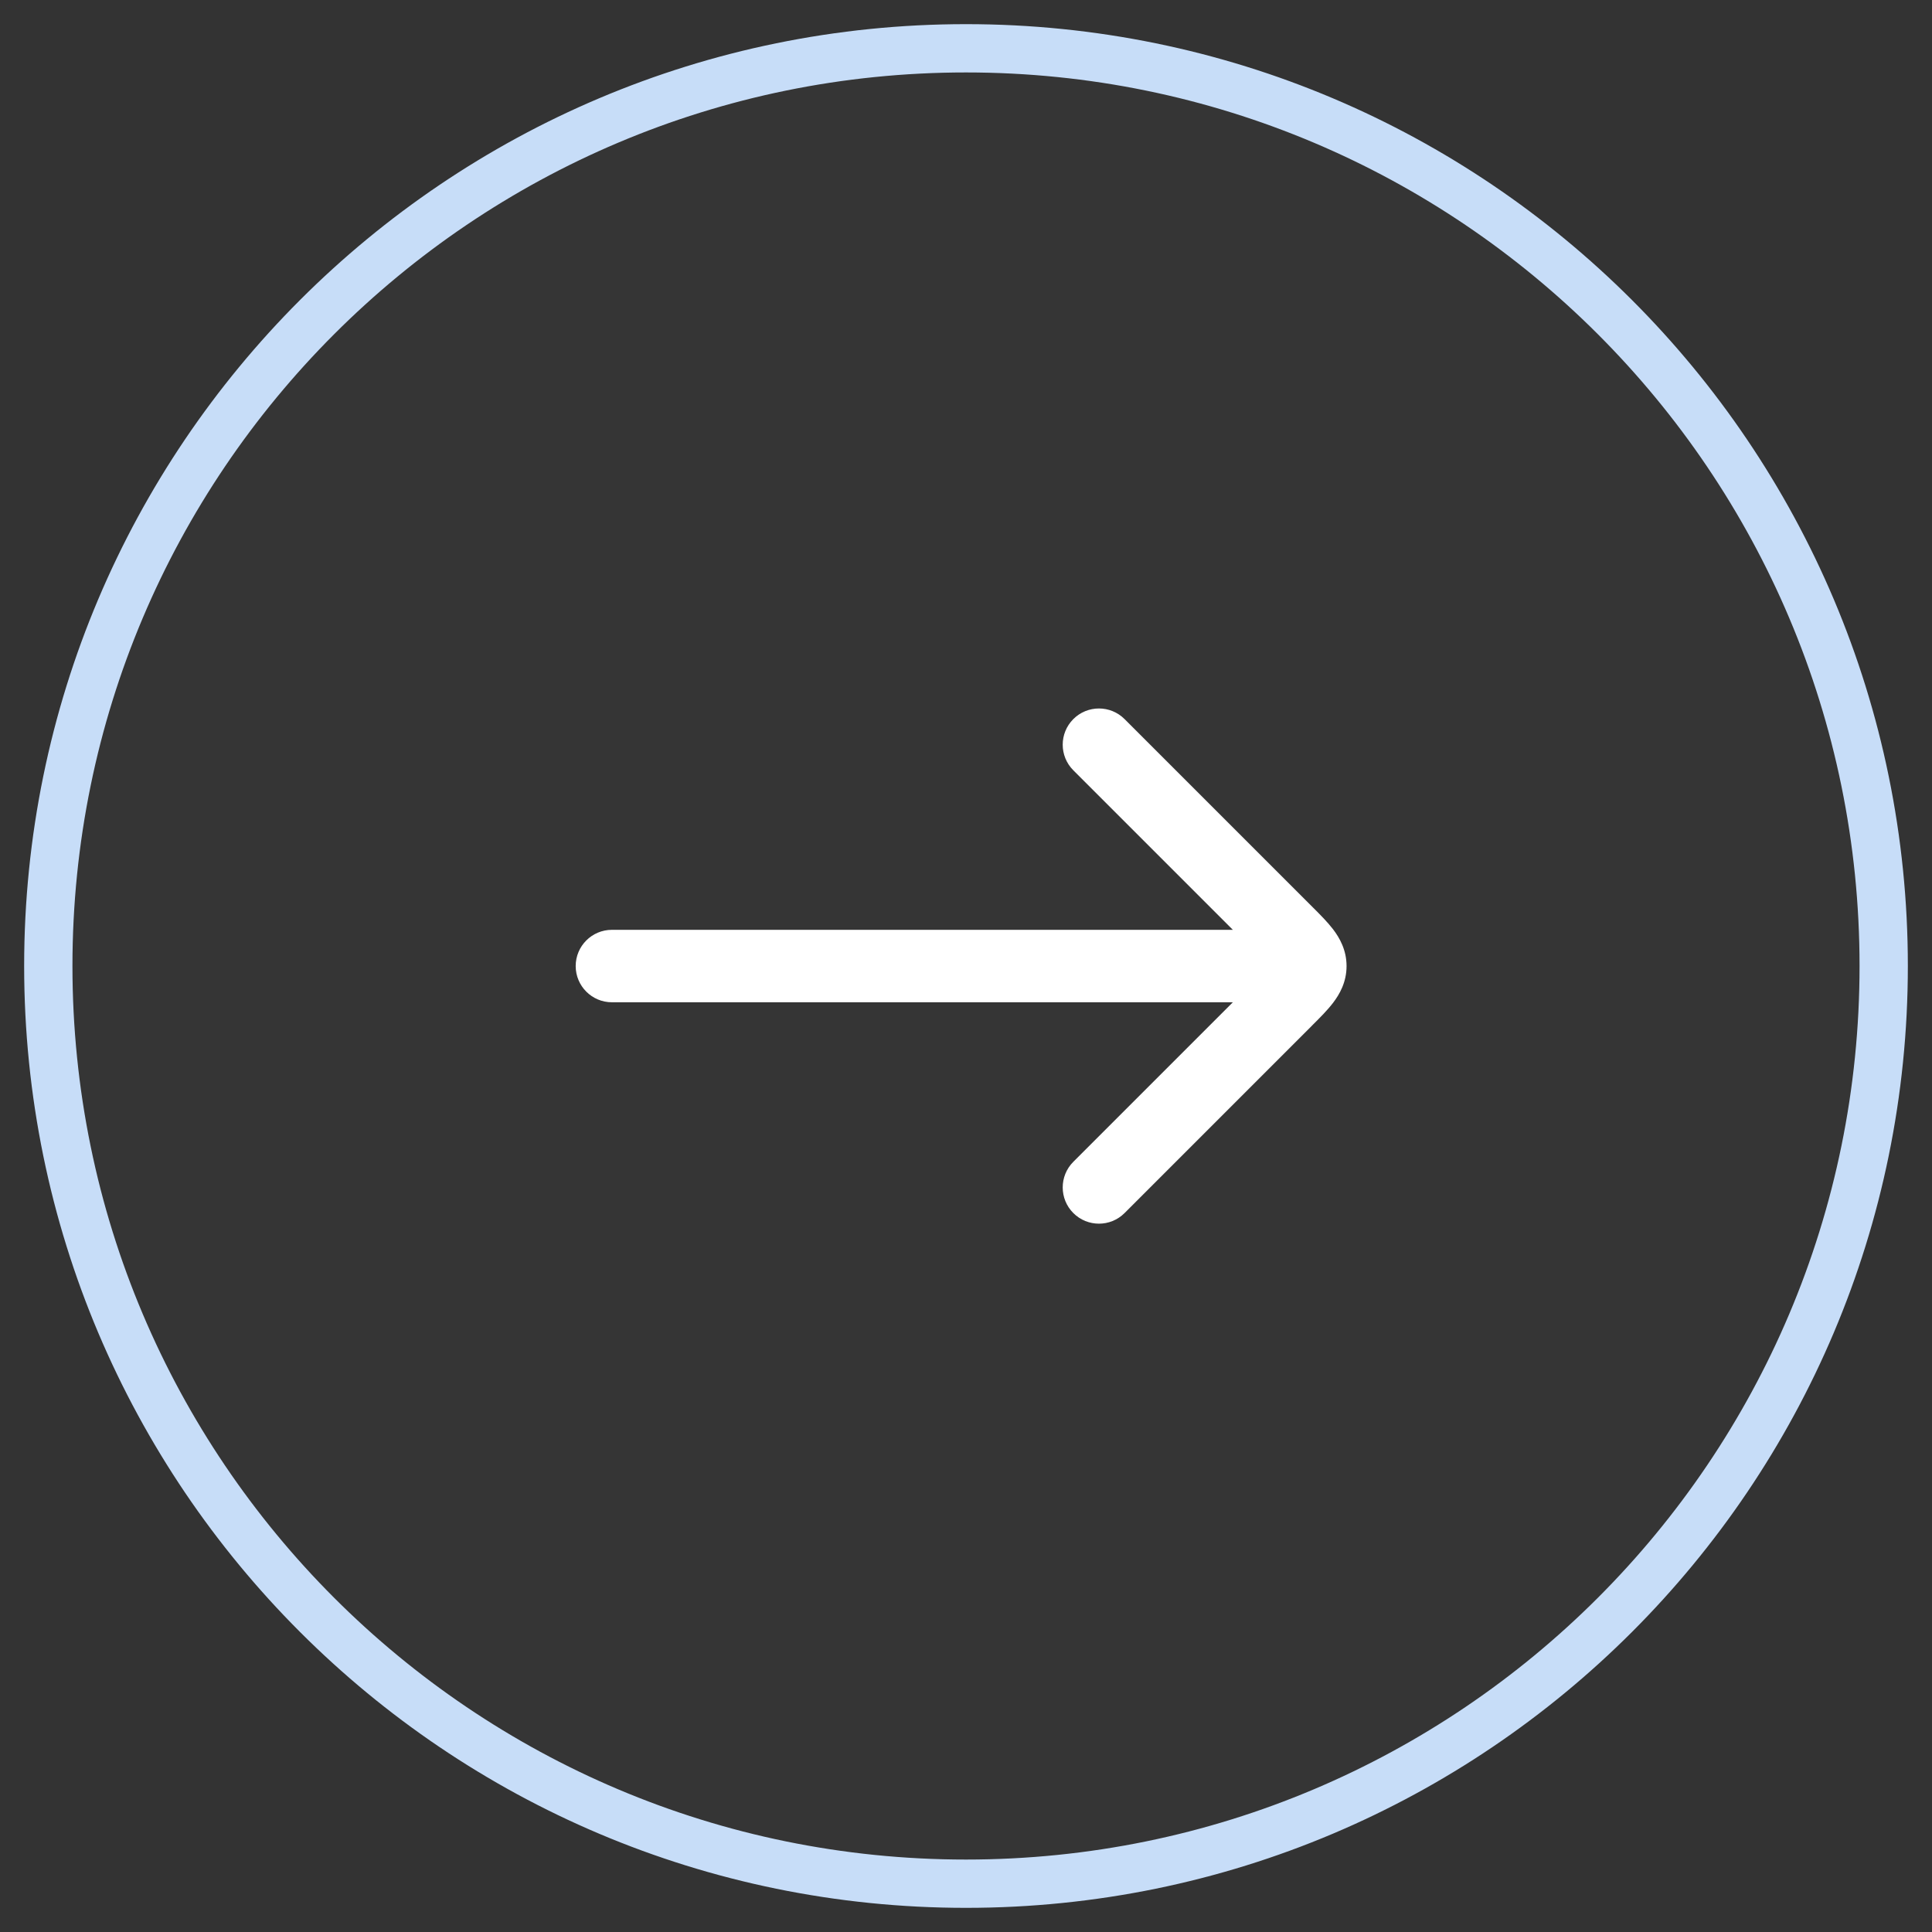
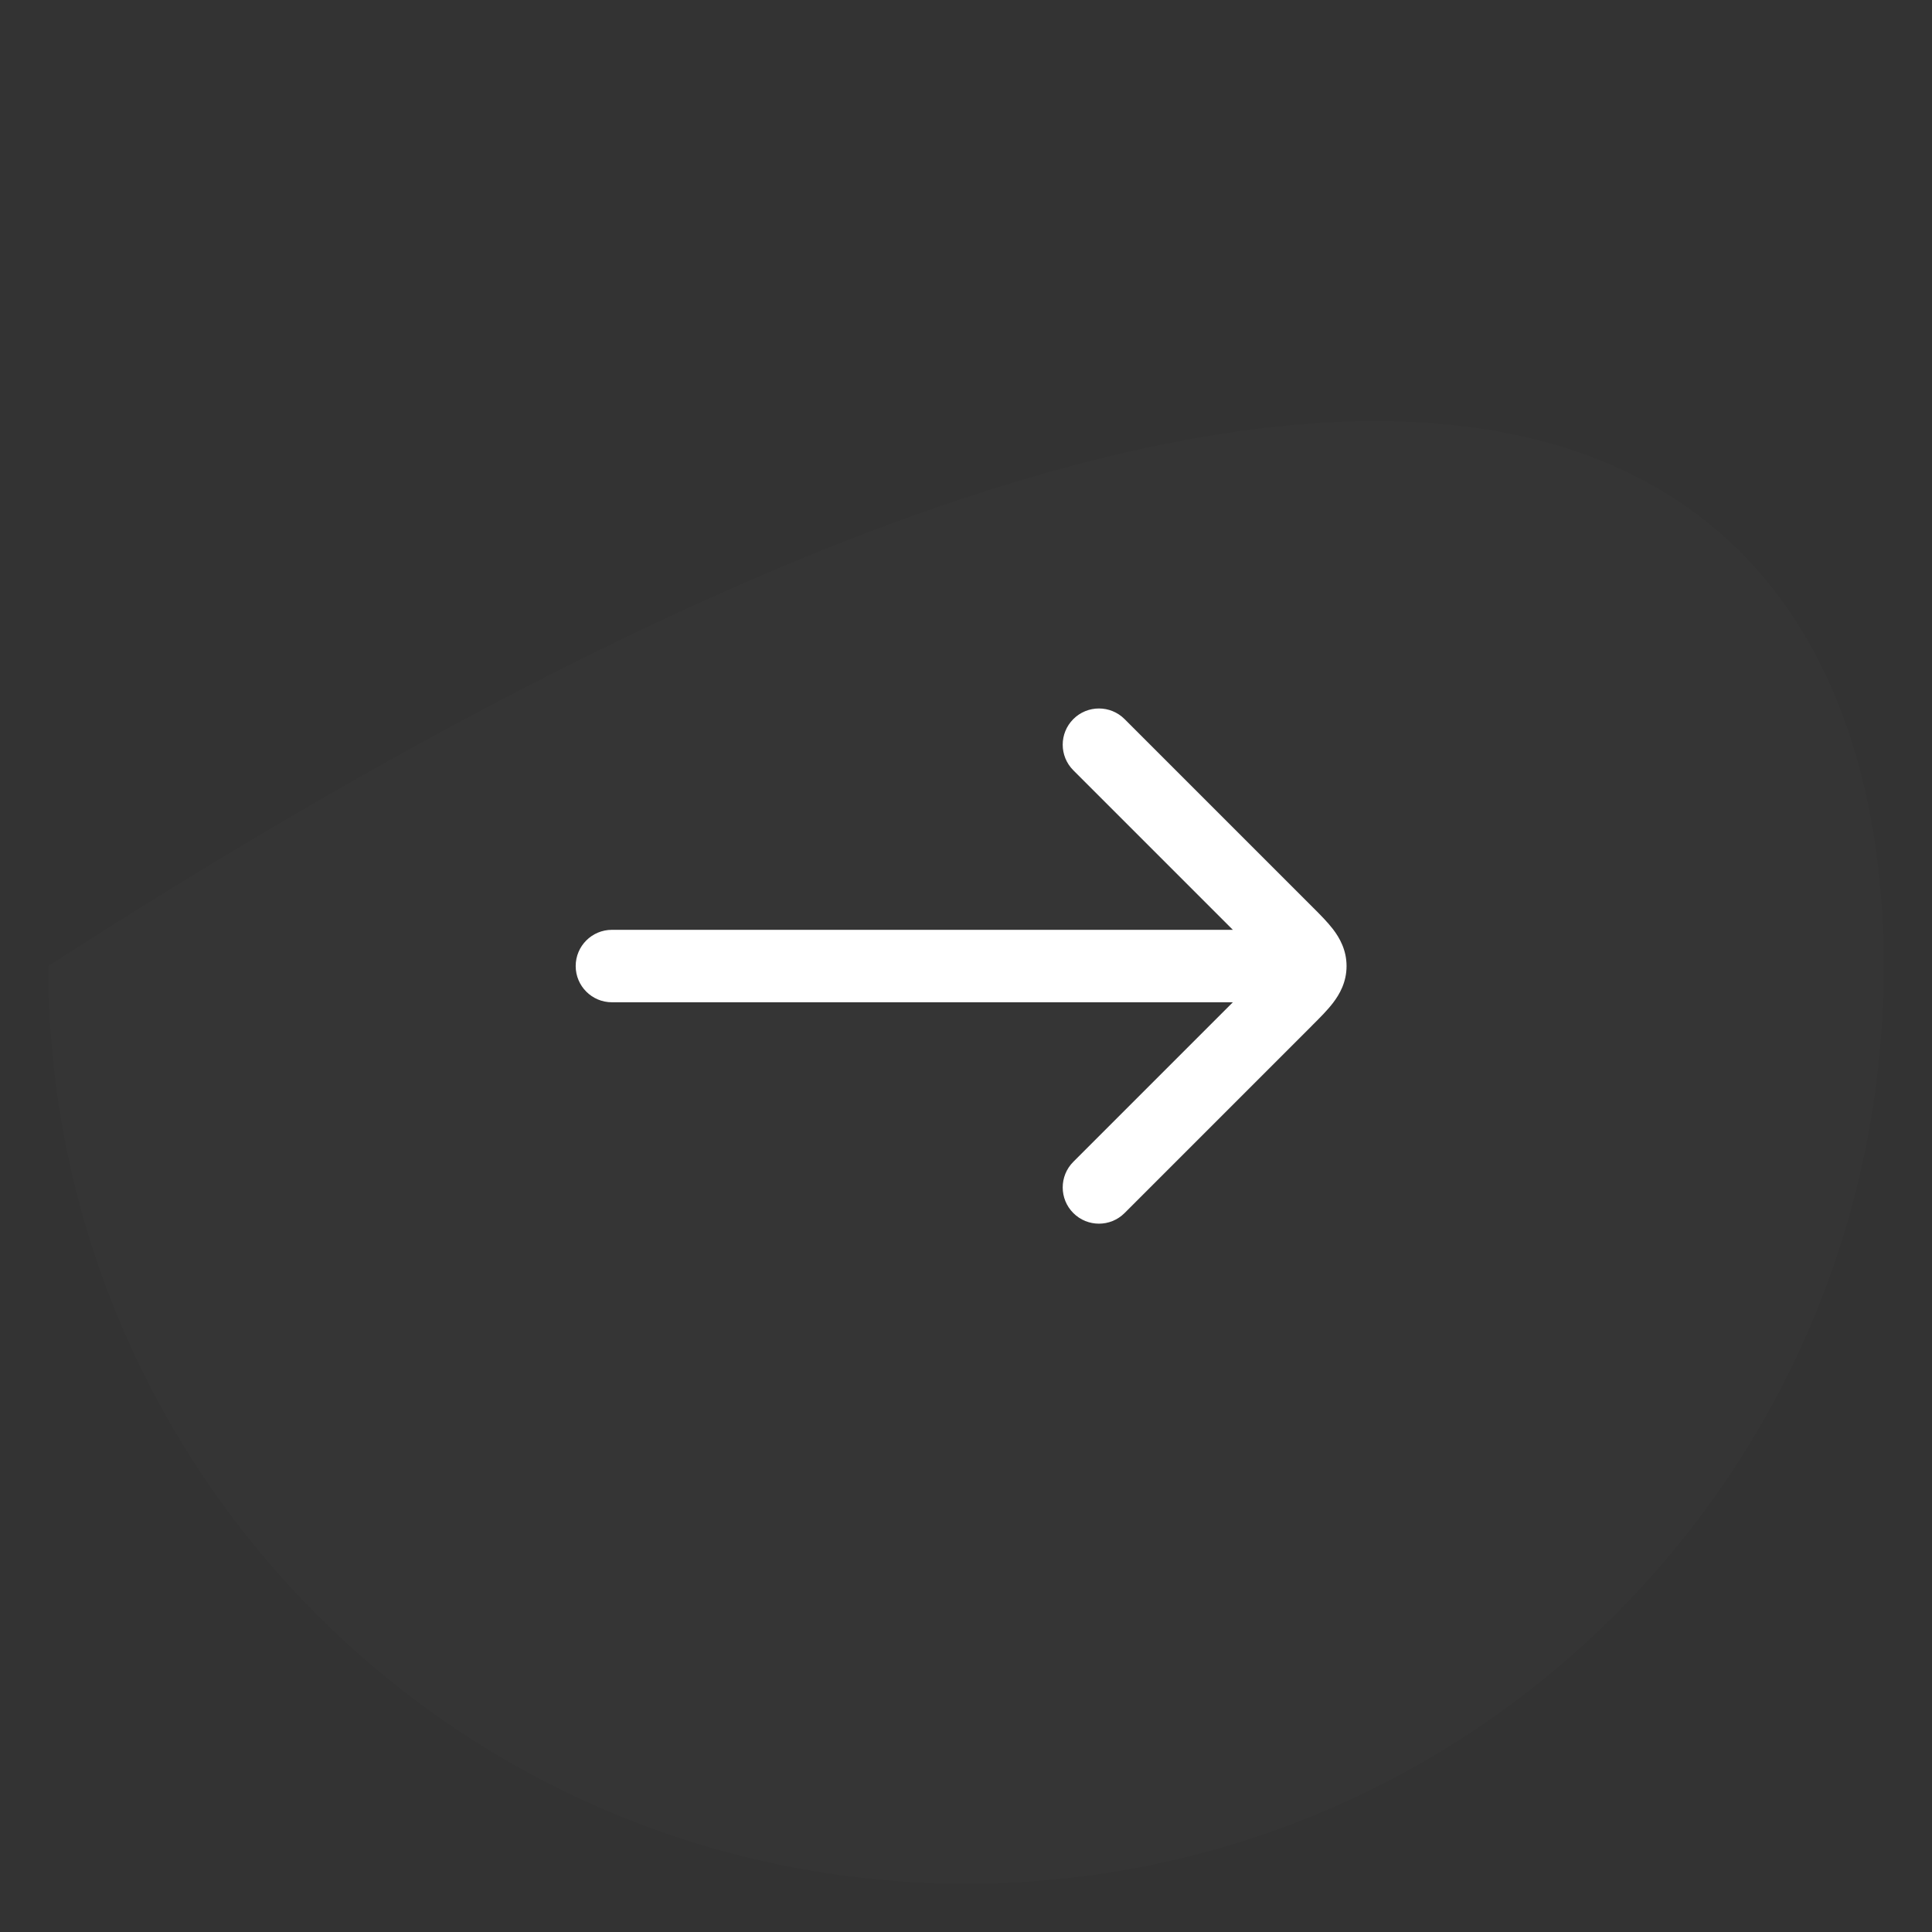
<svg xmlns="http://www.w3.org/2000/svg" width="40" height="40" viewBox="0 0 40 40" fill="none">
  <rect x="0" y="0" width="40" height="40" fill="#333333" stroke="none" />
-   <path d="M1 20C1 9.507 9.507 1 20 1C30.493 1 39 9.507 39 20C39 30.493 30.493 39 20 39C9.507 39 1 30.493 1 20Z" fill="white" fill-opacity="0.01" />
-   <path d="M1 20C1 9.507 9.507 1 20 1C30.493 1 39 9.507 39 20C39 30.493 30.493 39 20 39C9.507 39 1 30.493 1 20Z" stroke="#C7DDF8" />
+   <path d="M1 20C30.493 1 39 9.507 39 20C39 30.493 30.493 39 20 39C9.507 39 1 30.493 1 20Z" fill="white" fill-opacity="0.01" />
  <path fill-rule="evenodd" clip-rule="evenodd" d="M23.283 14.888C22.99 14.595 22.515 14.595 22.222 14.888C21.929 15.181 21.929 15.655 22.222 15.948L25.525 19.251L12.669 19.251C12.255 19.251 11.919 19.587 11.919 20.001C11.919 20.415 12.255 20.751 12.669 20.751L25.525 20.751L22.222 24.054C21.929 24.347 21.929 24.822 22.222 25.115C22.515 25.408 22.99 25.408 23.283 25.115L27.159 21.239L27.183 21.214C27.329 21.069 27.485 20.913 27.6 20.762C27.734 20.587 27.879 20.335 27.879 20.001C27.879 19.668 27.734 19.416 27.6 19.24C27.485 19.09 27.329 18.933 27.183 18.788L27.159 18.764L23.283 14.888Z" fill="white" />
</svg>